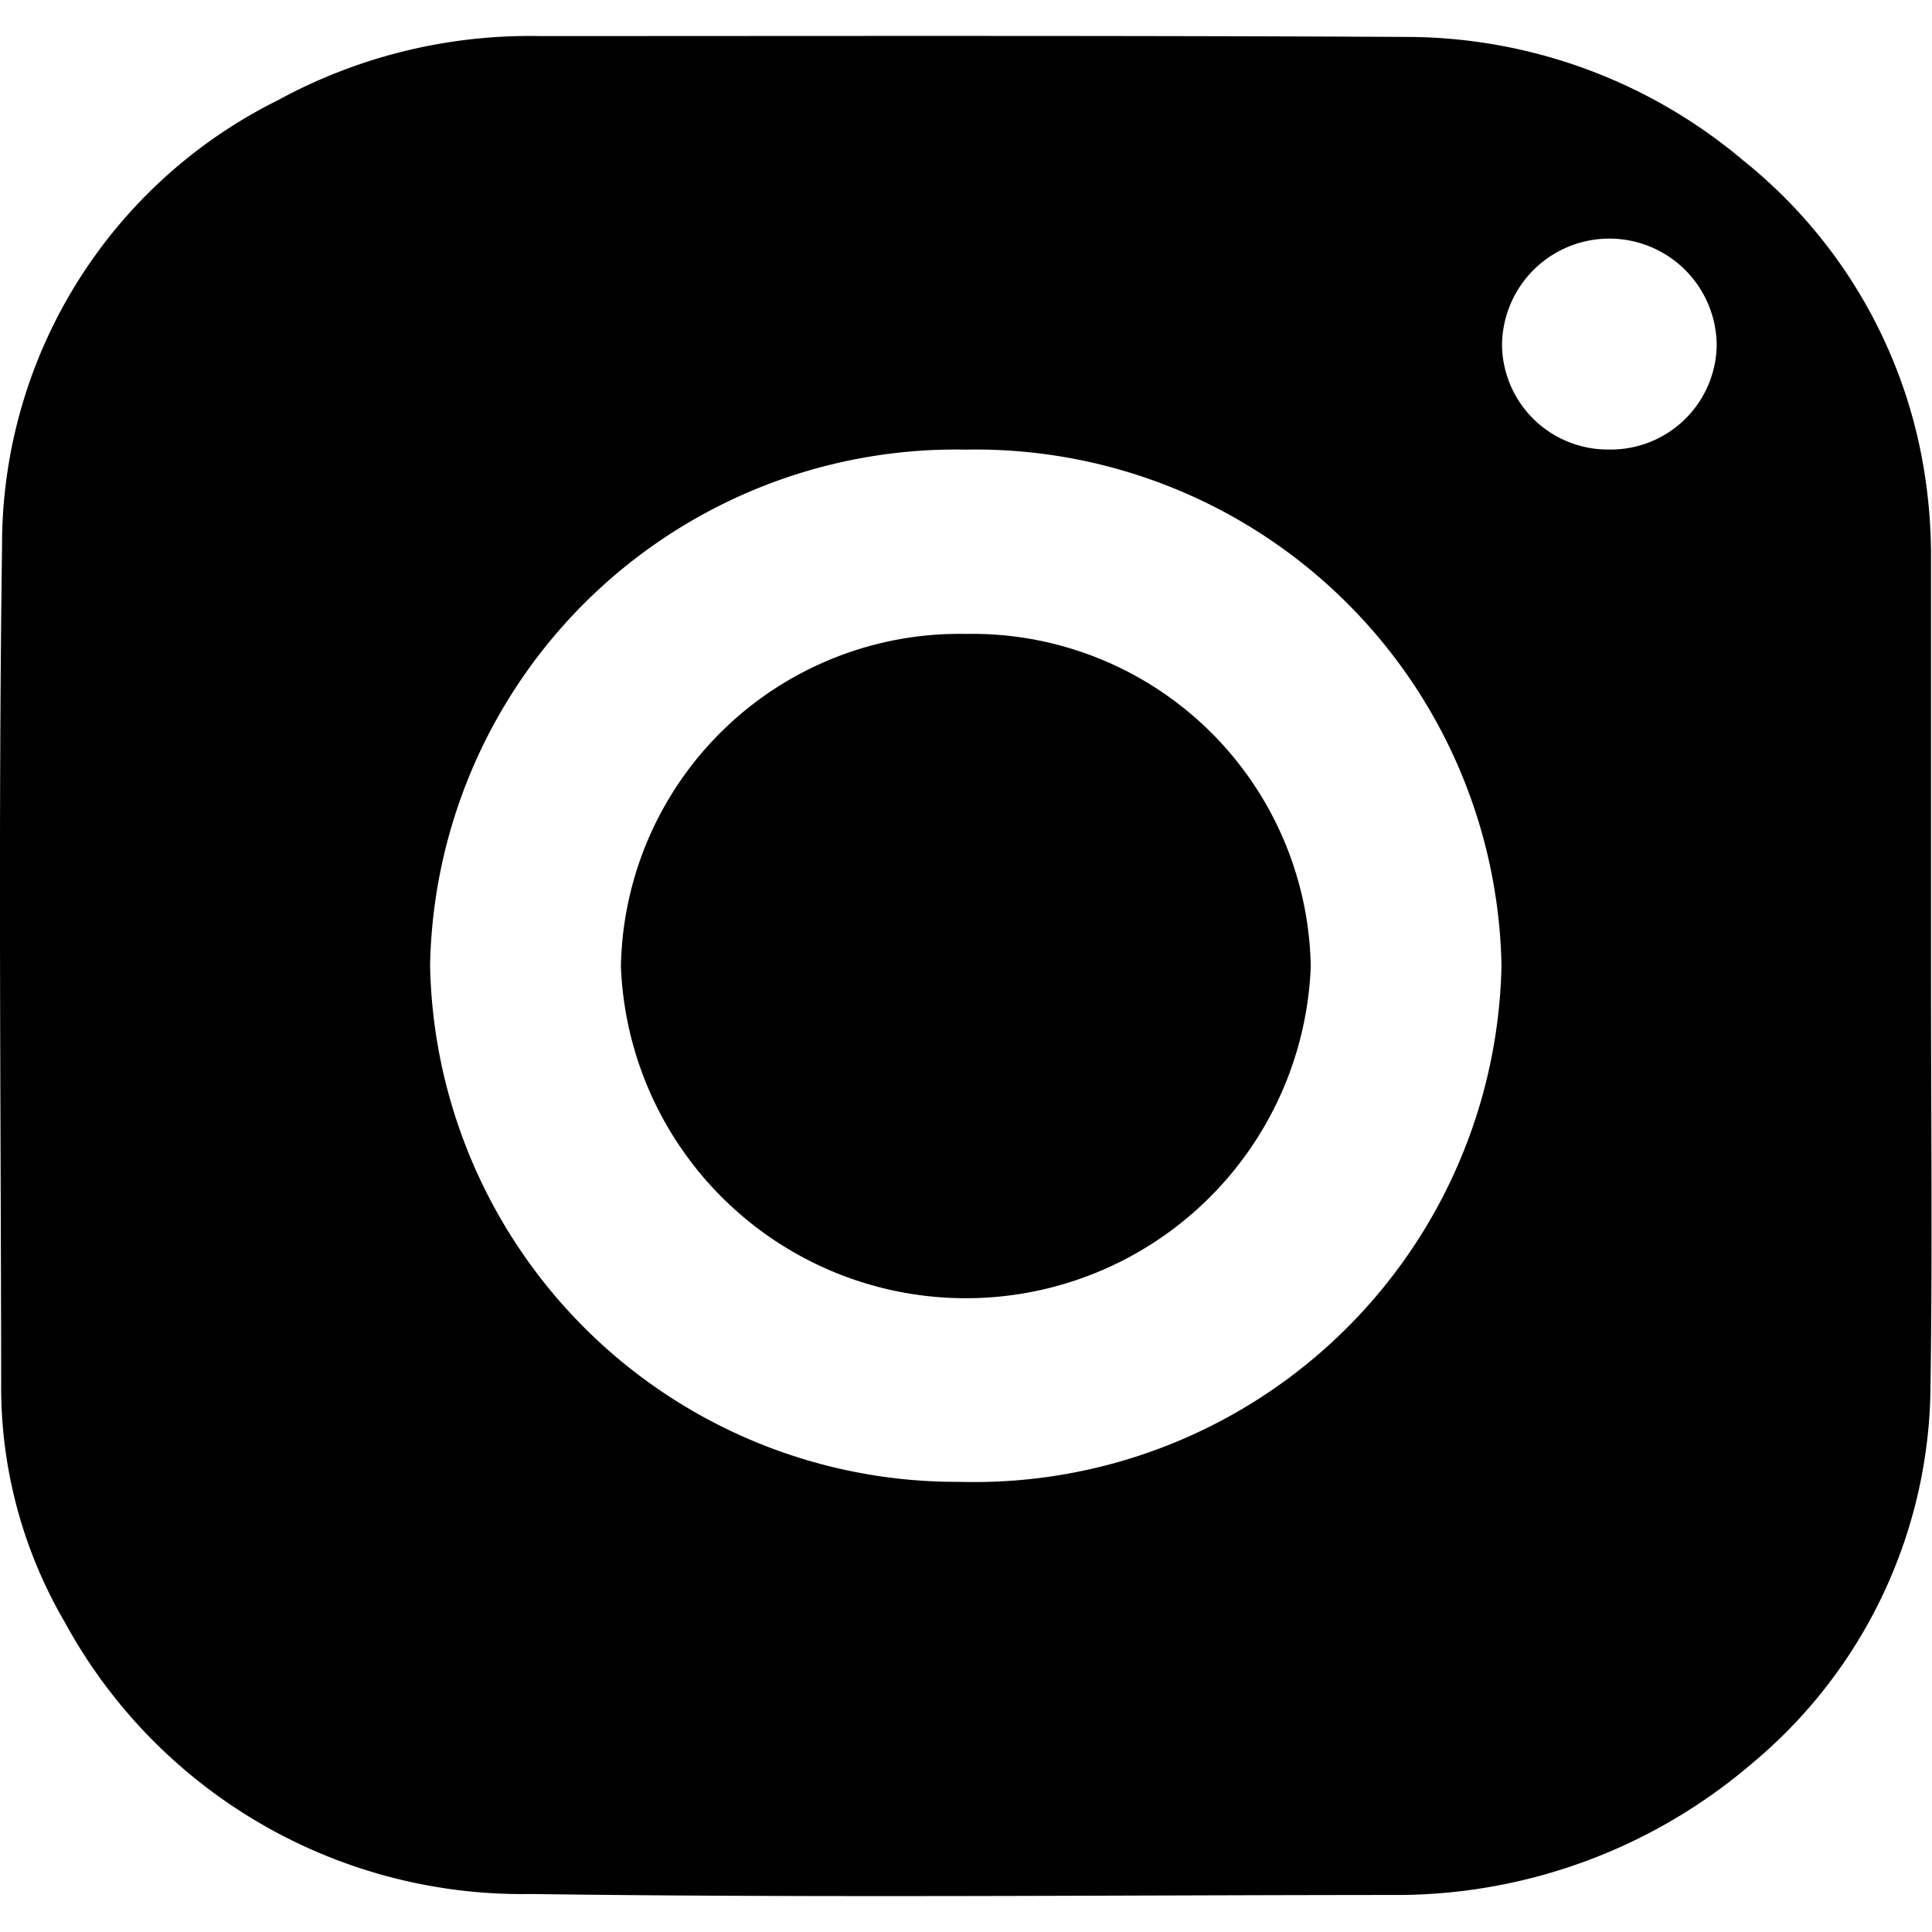
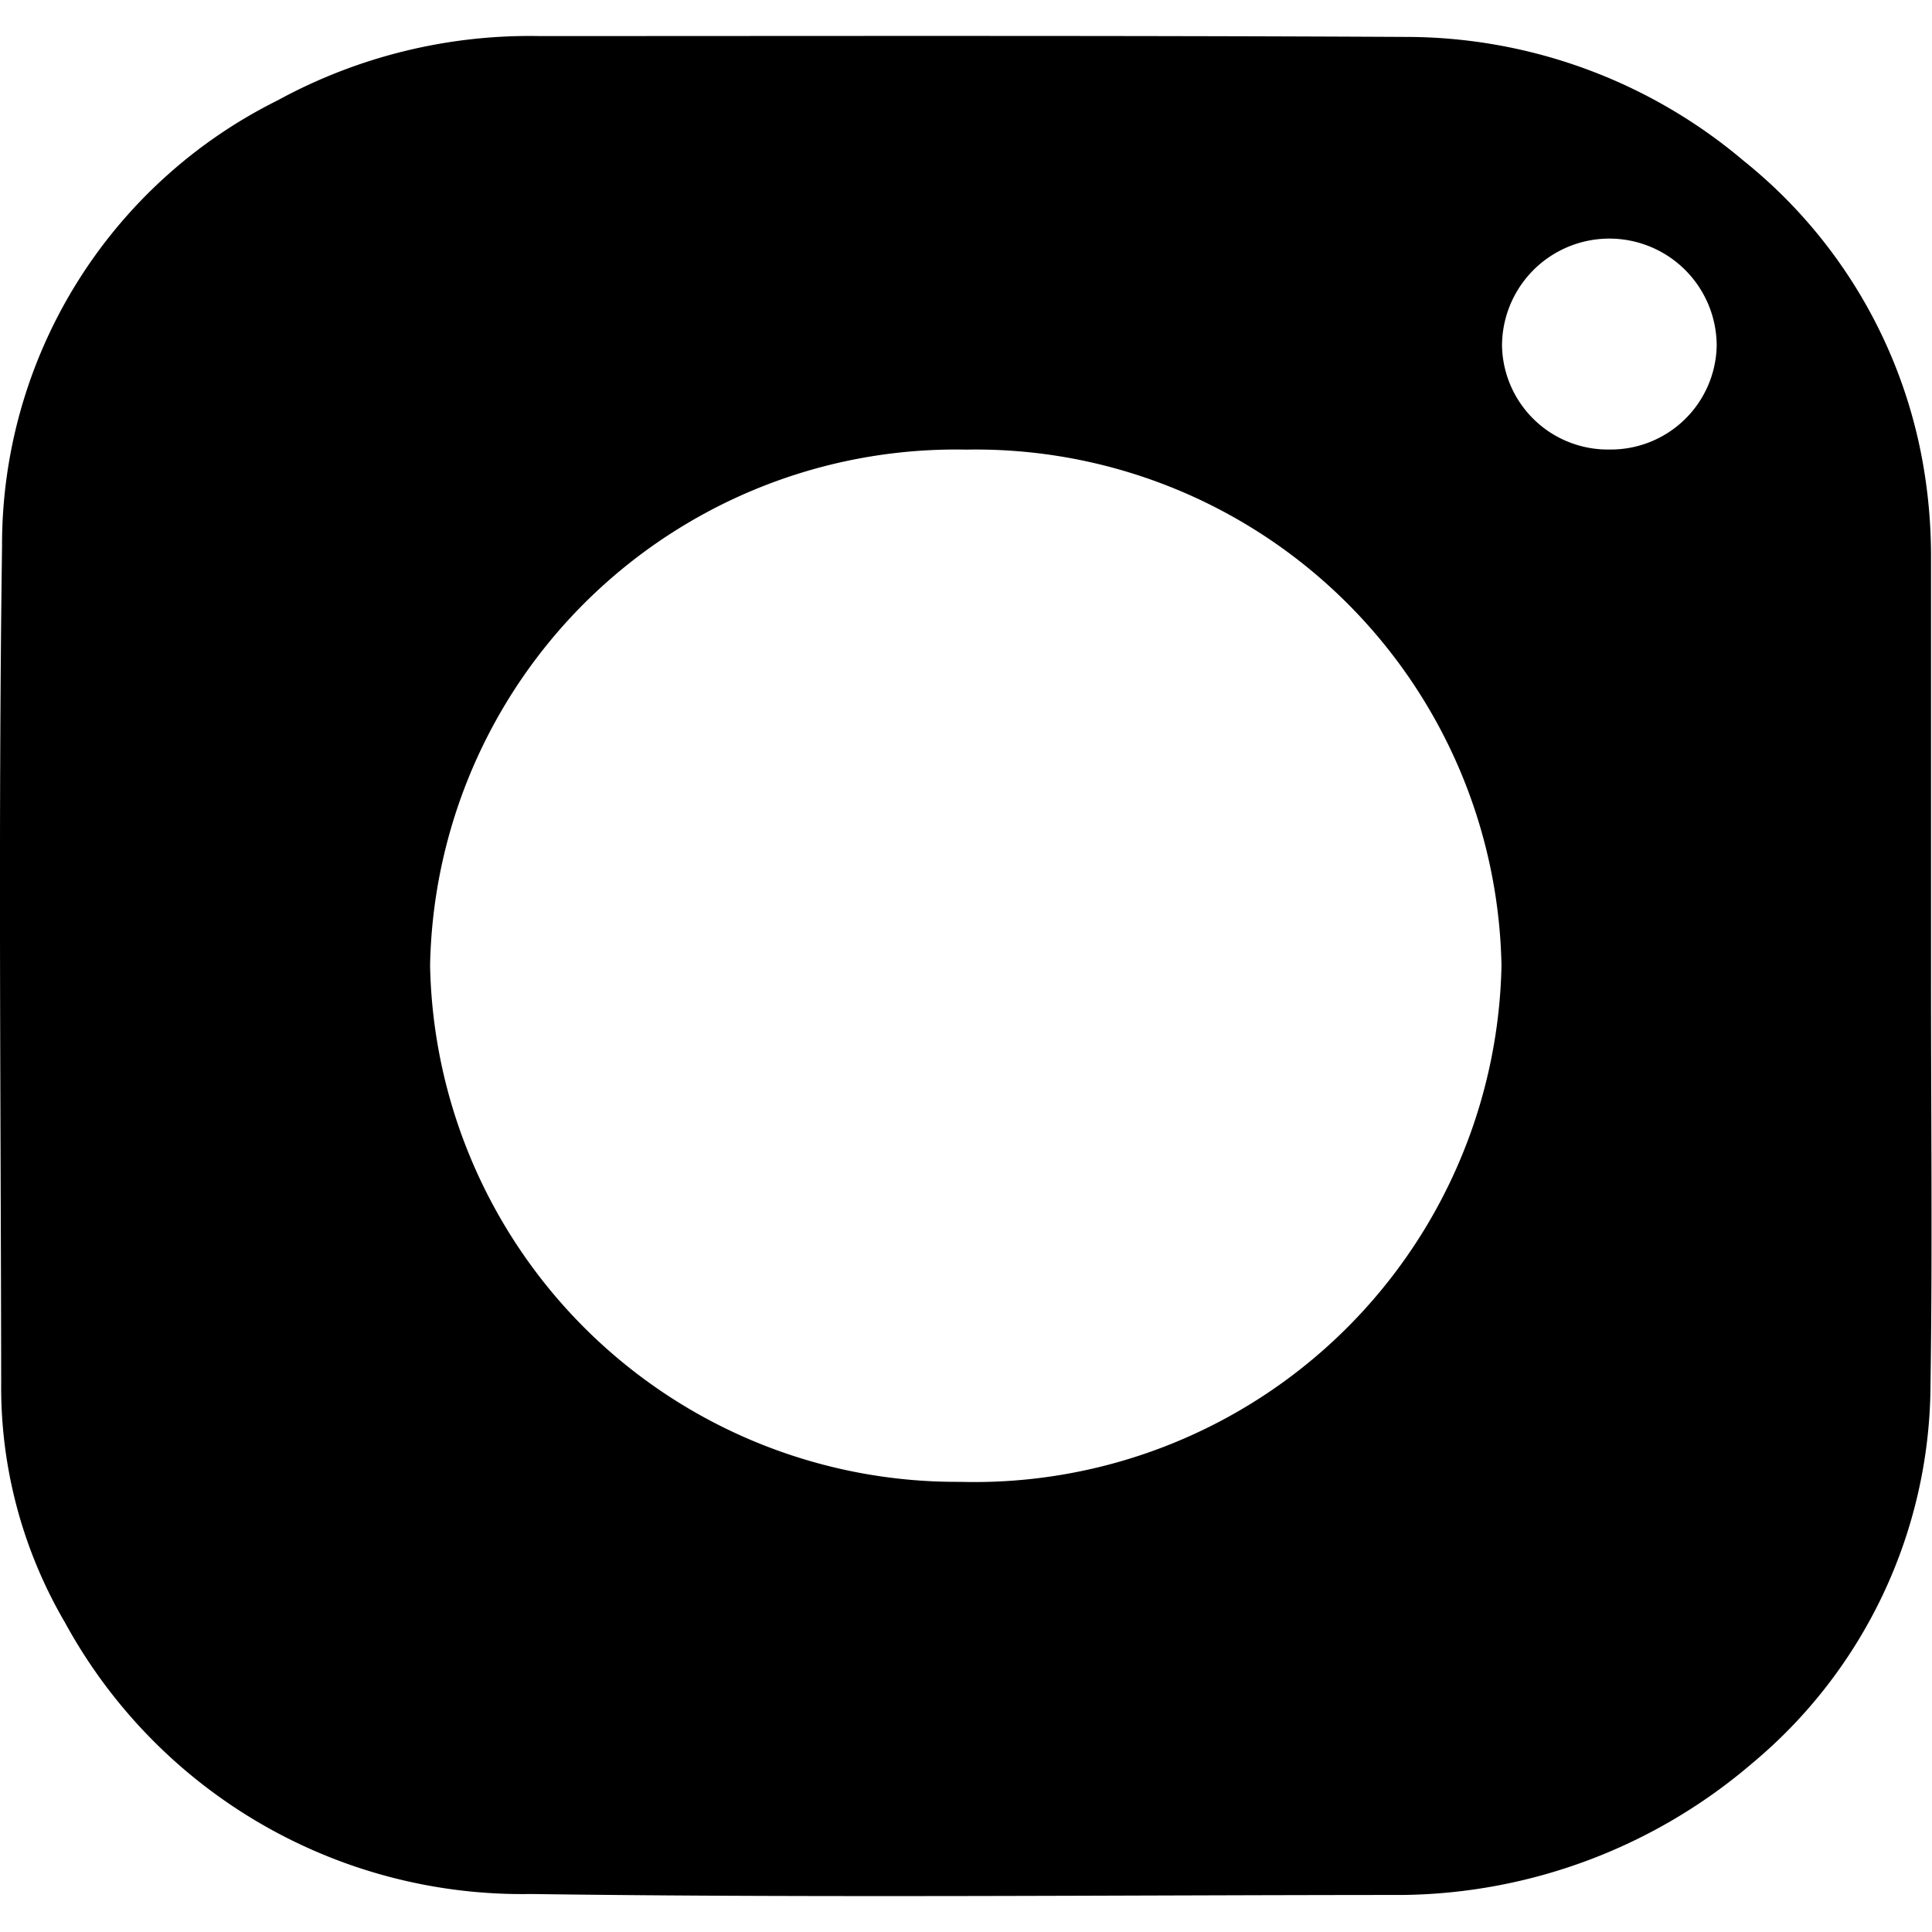
<svg xmlns="http://www.w3.org/2000/svg" width="18" height="18" viewBox="0 0 18 18">
  <g id="Group_327" data-name="Group 327" transform="translate(-1838 -3242)">
    <rect id="Rectangle_805" data-name="Rectangle 805" width="18" height="18" transform="translate(1838 3242)" fill="none" />
    <g id="svgexport-12" transform="translate(1838 3242.336)">
      <path id="Path_1162" data-name="Path 1162" d="M17.991,8.745c0-1.3,0-2.6,0-3.9a4.99,4.99,0,0,0-.08-.888,4.65,4.65,0,0,0-1.666-2.795A4.875,4.875,0,0,0,13.089.008C10.4-.006,7.715,0,5.028,0a4.9,4.9,0,0,0-2.443.6A4.623,4.623,0,0,0,.019,4.757c-.036,2.6-.011,5.194-.008,7.791A4.337,4.337,0,0,0,.605,14.78a4.851,4.851,0,0,0,4.34,2.53c2.7.037,5.408.01,8.113.009a5.091,5.091,0,0,0,3.267-1.227,4.613,4.613,0,0,0,1.661-3.517C18.005,11.3,17.99,10.021,17.991,8.745ZM8.943,13.47A4.907,4.907,0,0,1,4.007,8.659,4.9,4.9,0,0,1,9,3.853a4.9,4.9,0,0,1,4.989,4.809A4.912,4.912,0,0,1,8.943,13.47Zm6.051-9.618a.986.986,0,0,1-1-.965,1,1,0,0,1,2,0A.987.987,0,0,1,14.994,3.852Z" transform="translate(0 0)" fill-rule="evenodd" />
-       <path id="Path_1163" data-name="Path 1163" d="M11.89,8.357a3.155,3.155,0,0,0-3.211,3.1,3.216,3.216,0,0,0,6.427,0A3.155,3.155,0,0,0,11.89,8.357Z" transform="translate(-2.894 -2.787)" fill-rule="evenodd" />
    </g>
  </g>
</svg>